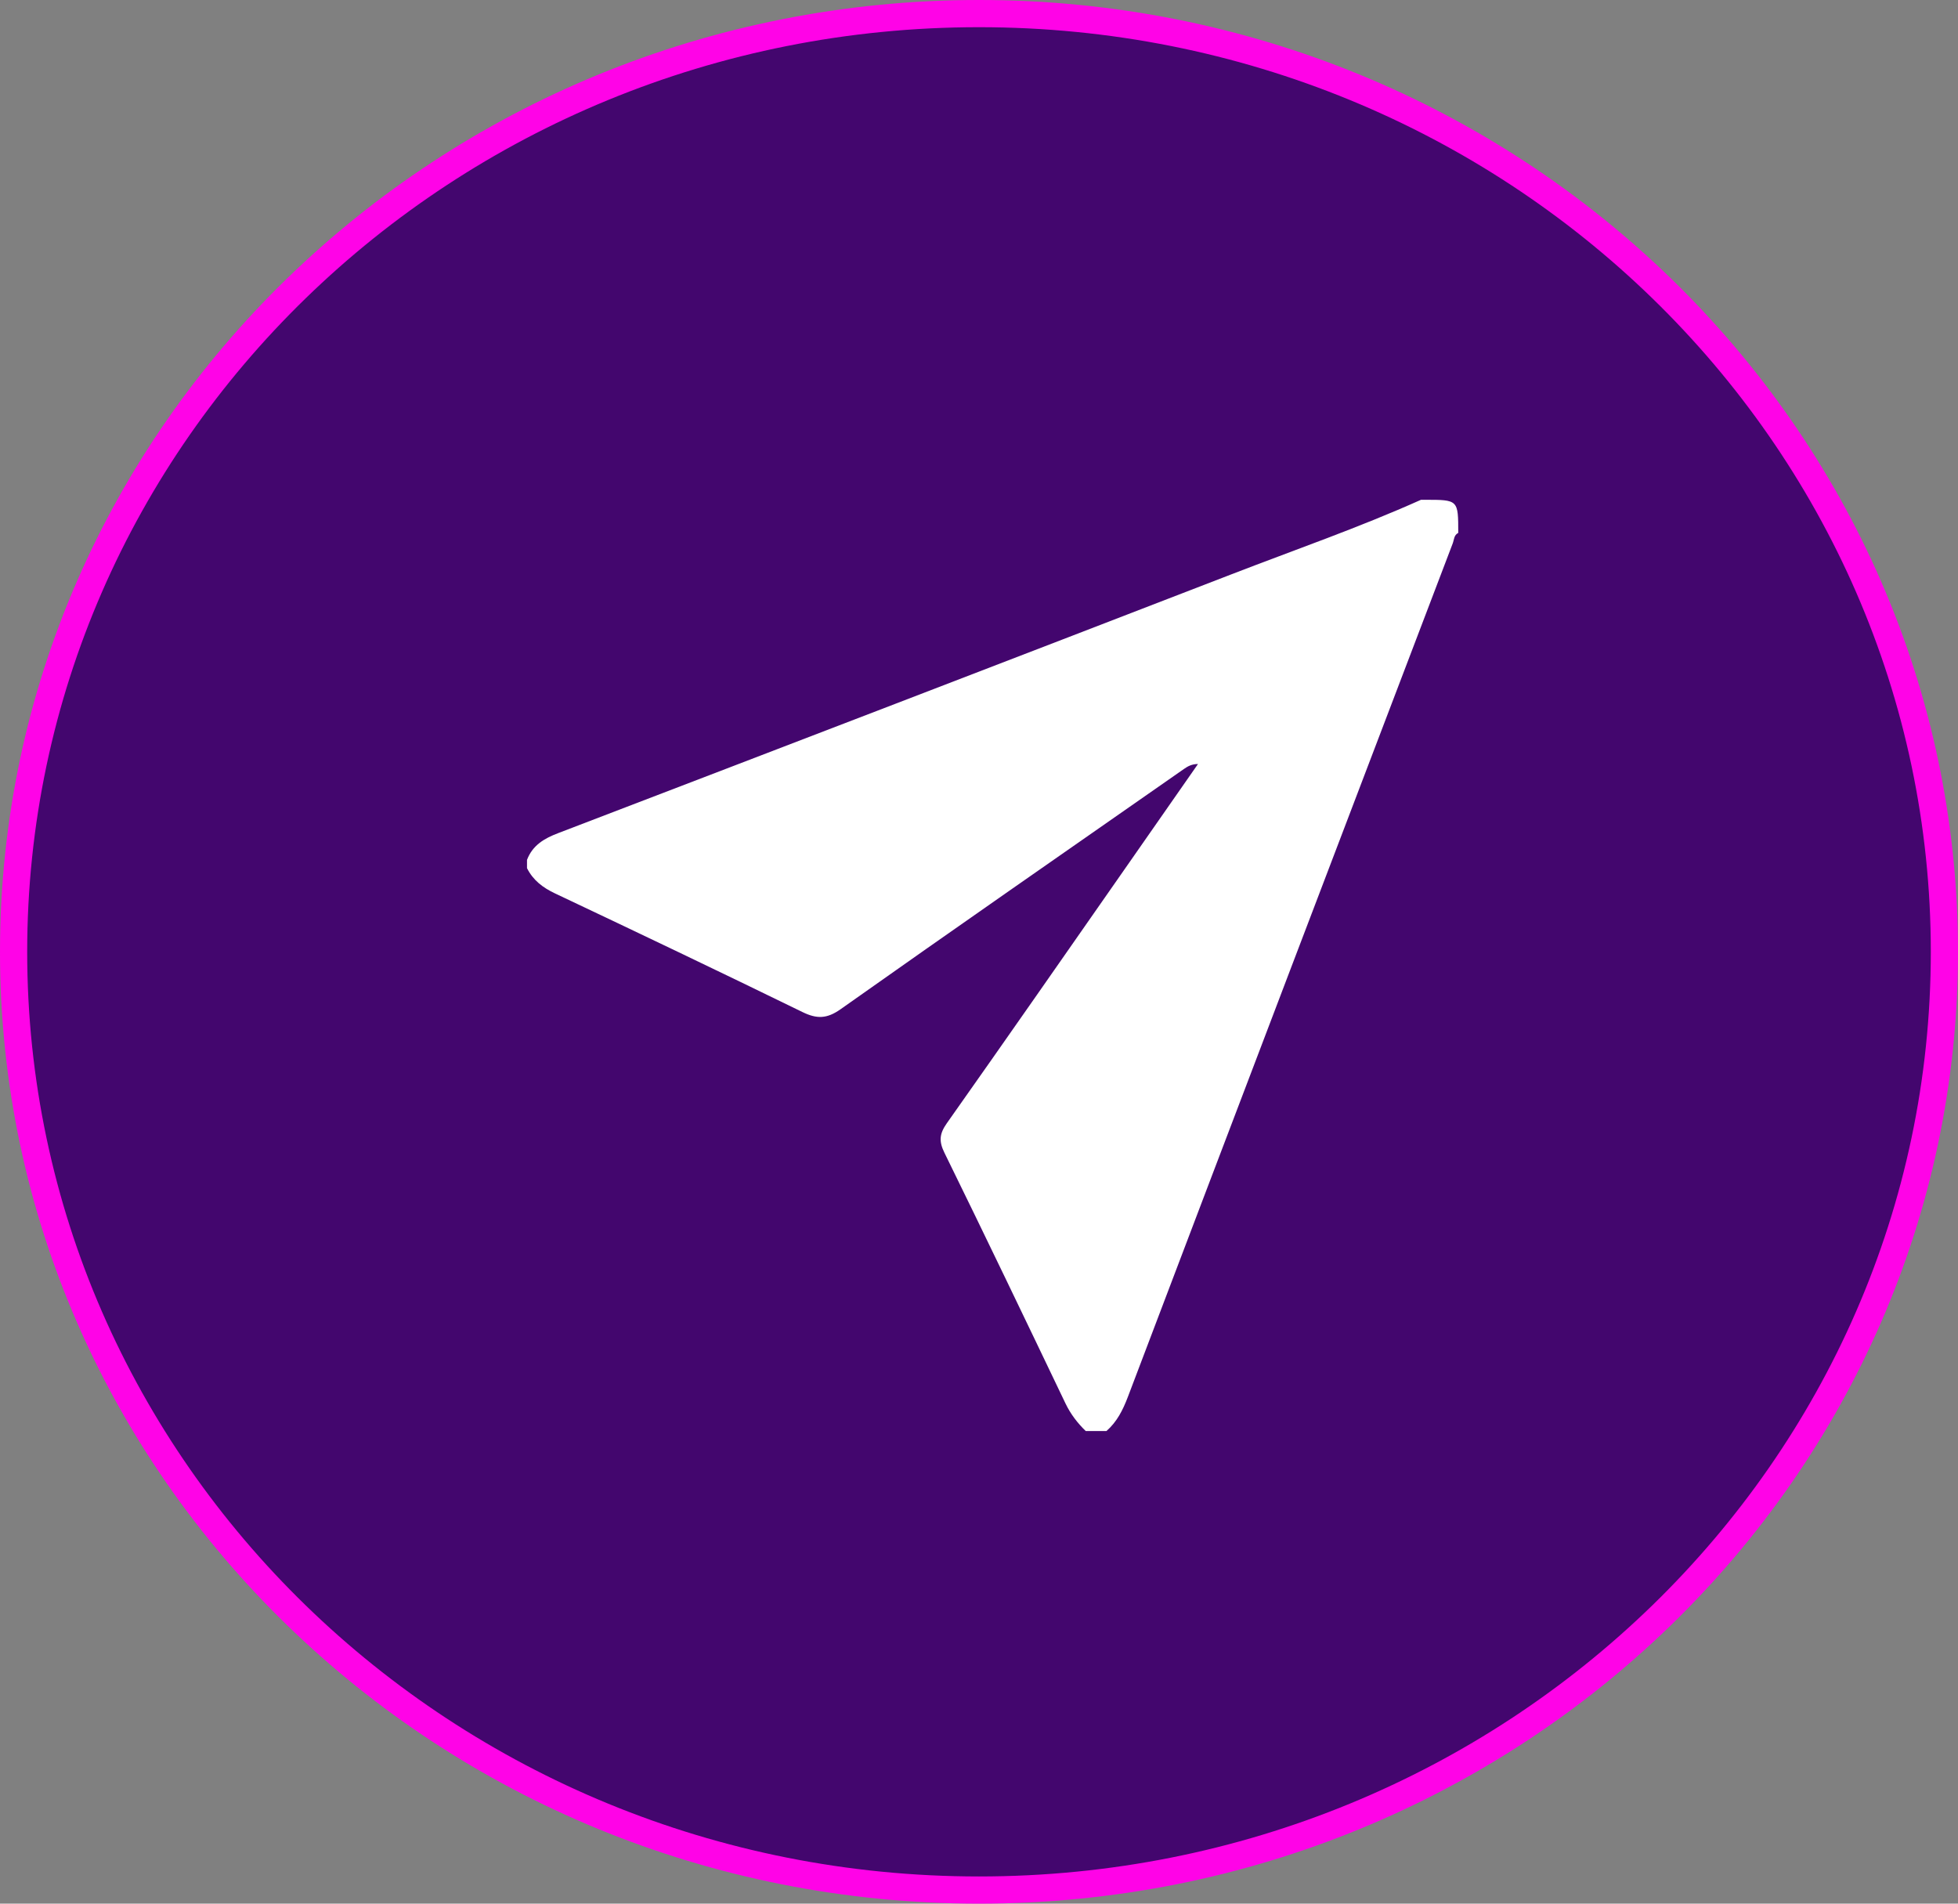
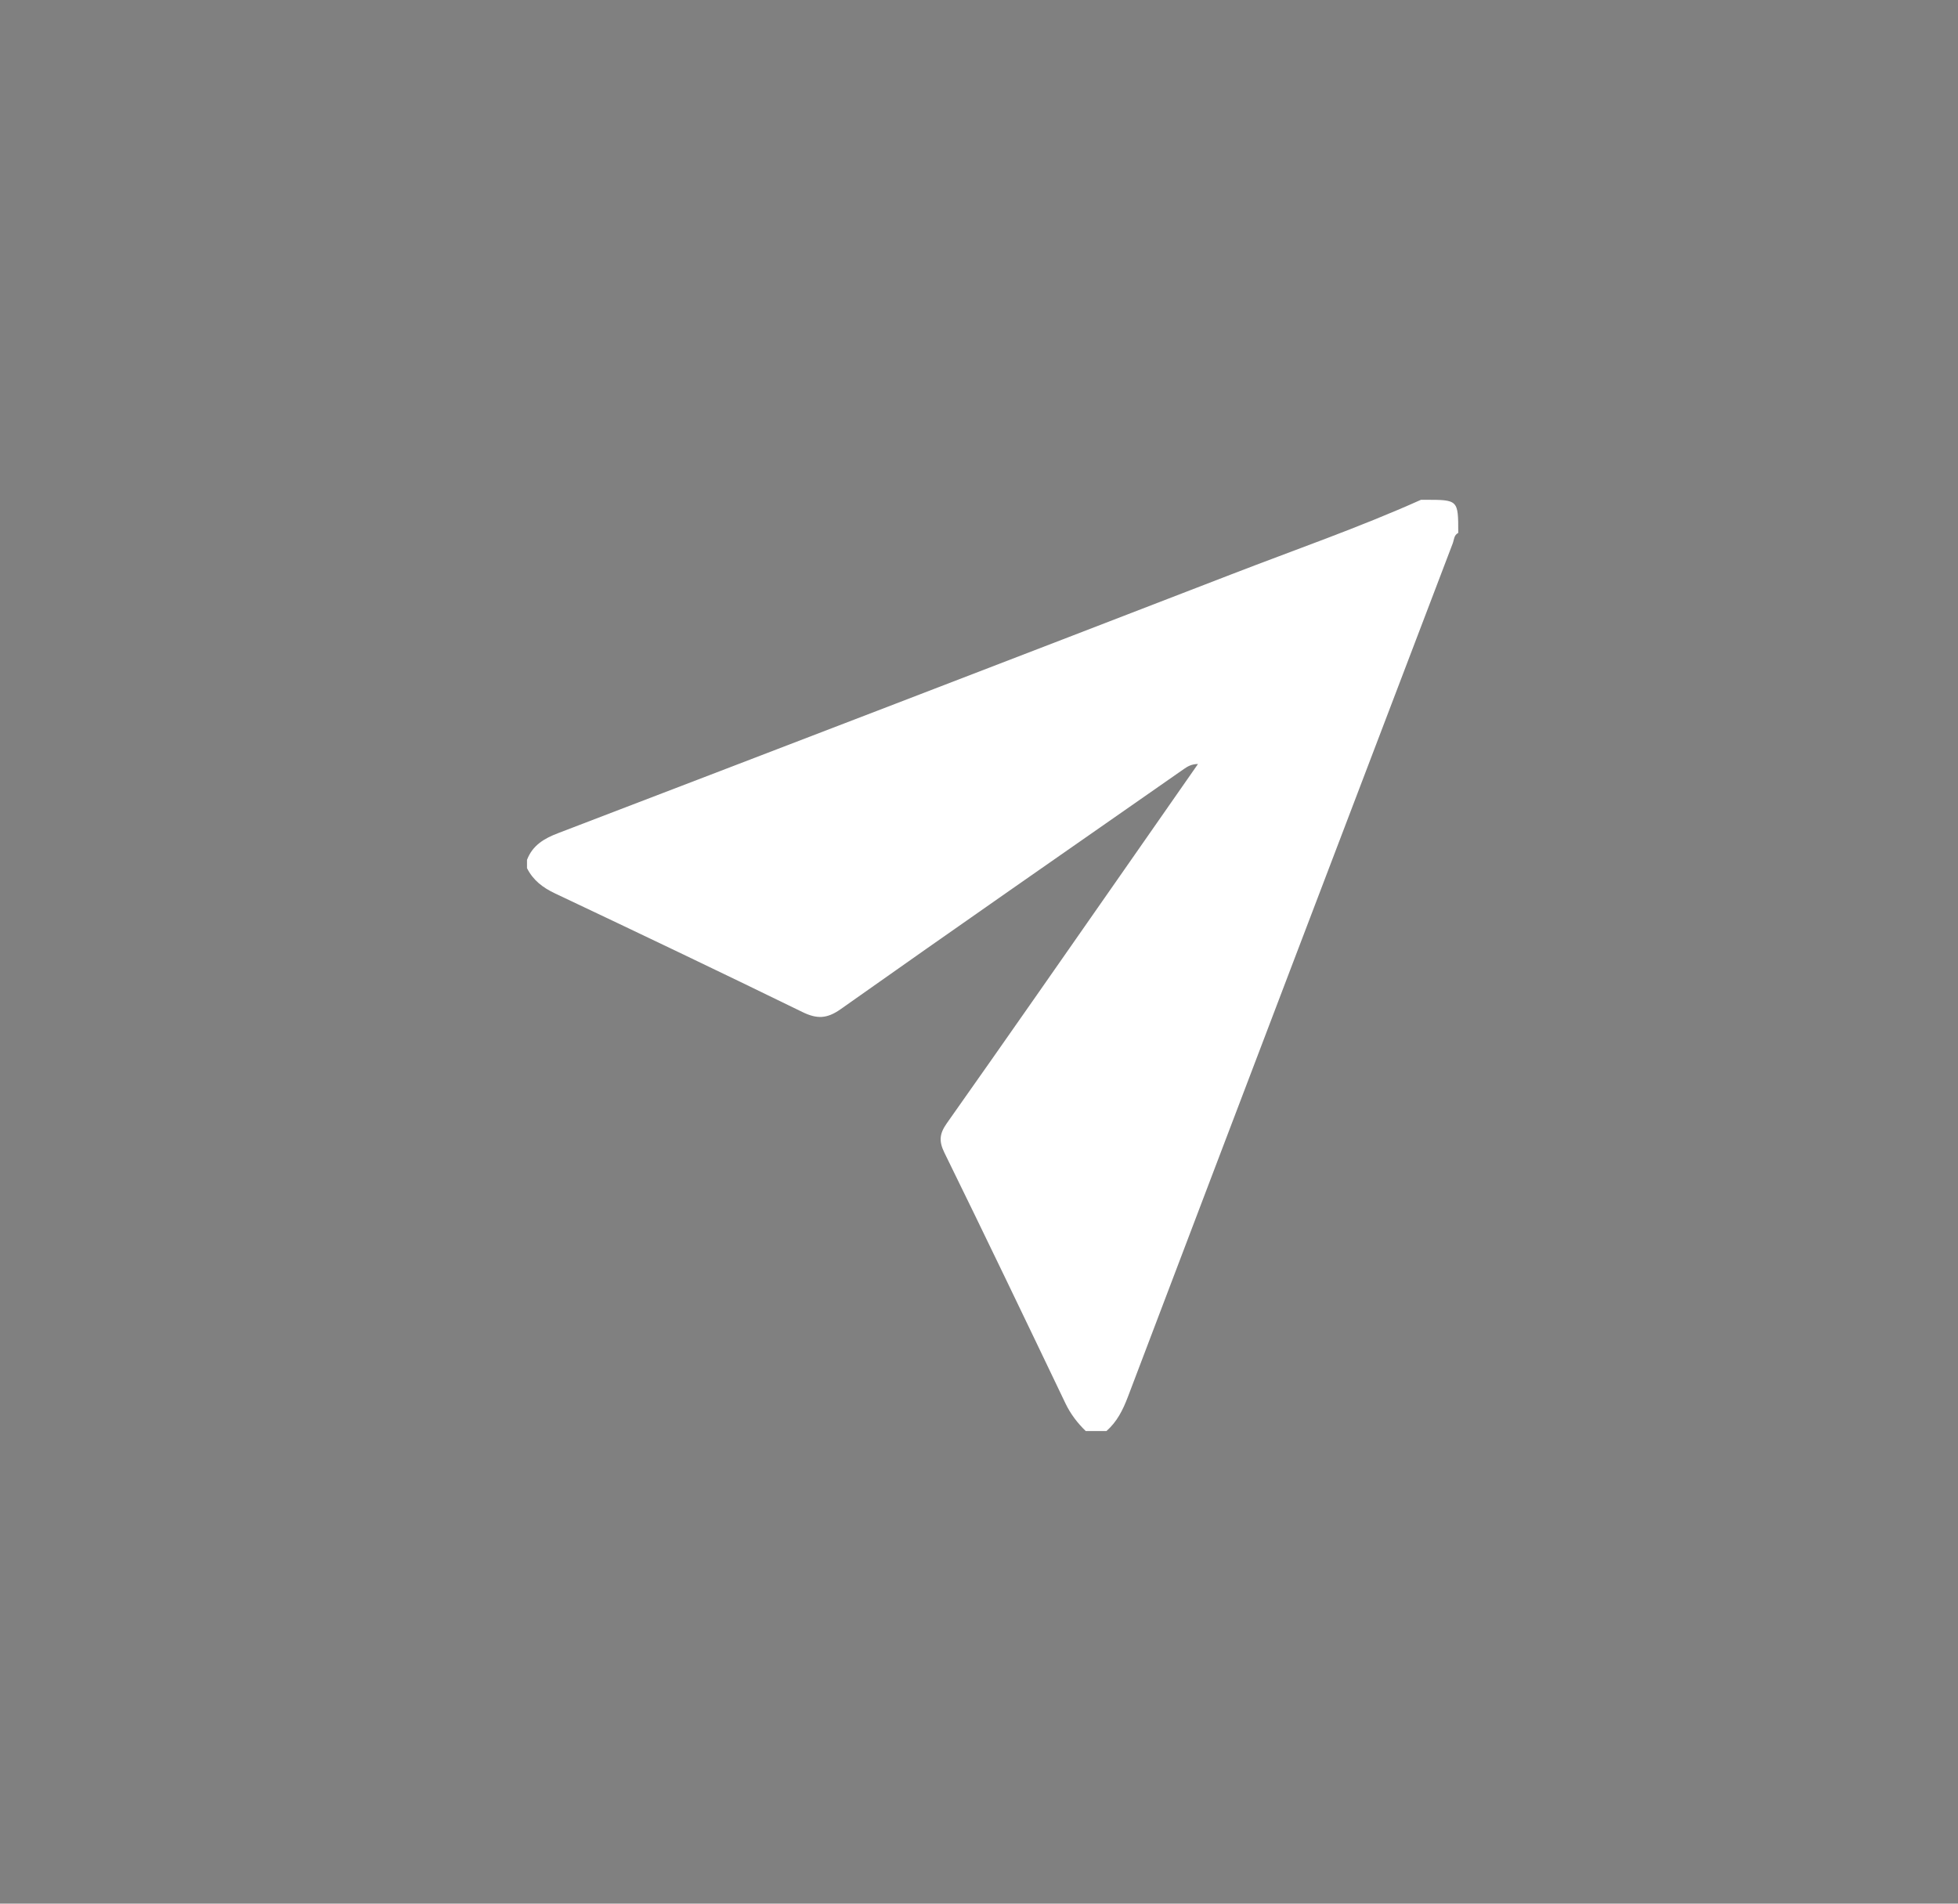
<svg xmlns="http://www.w3.org/2000/svg" width="72" height="70" viewBox="0 0 72 70" fill="none">
  <rect x="0" y="0" width="72" height="70" fill="#808080" stroke="none" />
  <g id="Group 175">
-     <path id="Ellipse 66" d="M71.5 35C71.5 54.041 55.62 69.5 36 69.5C16.381 69.5 0.5 54.041 0.5 35C0.5 15.959 16.381 0.5 36 0.5C55.62 0.5 71.5 15.959 71.5 35Z" fill="#43066E" stroke="#FF03E7" />
    <g id="Group">
      <path id="Vector" d="M40.686 52.622C40.432 52.622 40.179 52.622 39.925 52.622C39.619 52.325 39.367 51.996 39.179 51.604C37.706 48.526 36.231 45.45 34.728 42.387C34.519 41.962 34.547 41.687 34.815 41.306C37.033 38.165 39.23 35.007 41.432 31.852C42.307 30.599 43.179 29.345 44.053 28.093C43.817 28.096 43.674 28.181 43.538 28.275C39.326 31.214 35.105 34.144 30.911 37.11C30.402 37.469 30.034 37.472 29.503 37.212C26.483 35.737 23.449 34.29 20.411 32.853C19.959 32.64 19.603 32.368 19.379 31.923C19.379 31.821 19.379 31.721 19.379 31.619C19.584 31.082 20.008 30.832 20.531 30.633C28.788 27.472 37.041 24.303 45.289 21.116C47.616 20.216 49.975 19.399 52.253 18.378C52.303 18.378 52.355 18.378 52.405 18.378C53.623 18.378 53.623 18.378 53.623 19.596C53.462 19.675 53.471 19.848 53.419 19.984C49.431 30.445 45.445 40.906 41.472 51.372C41.289 51.852 41.073 52.282 40.686 52.622Z" fill="white" />
    </g>
  </g>
</svg>